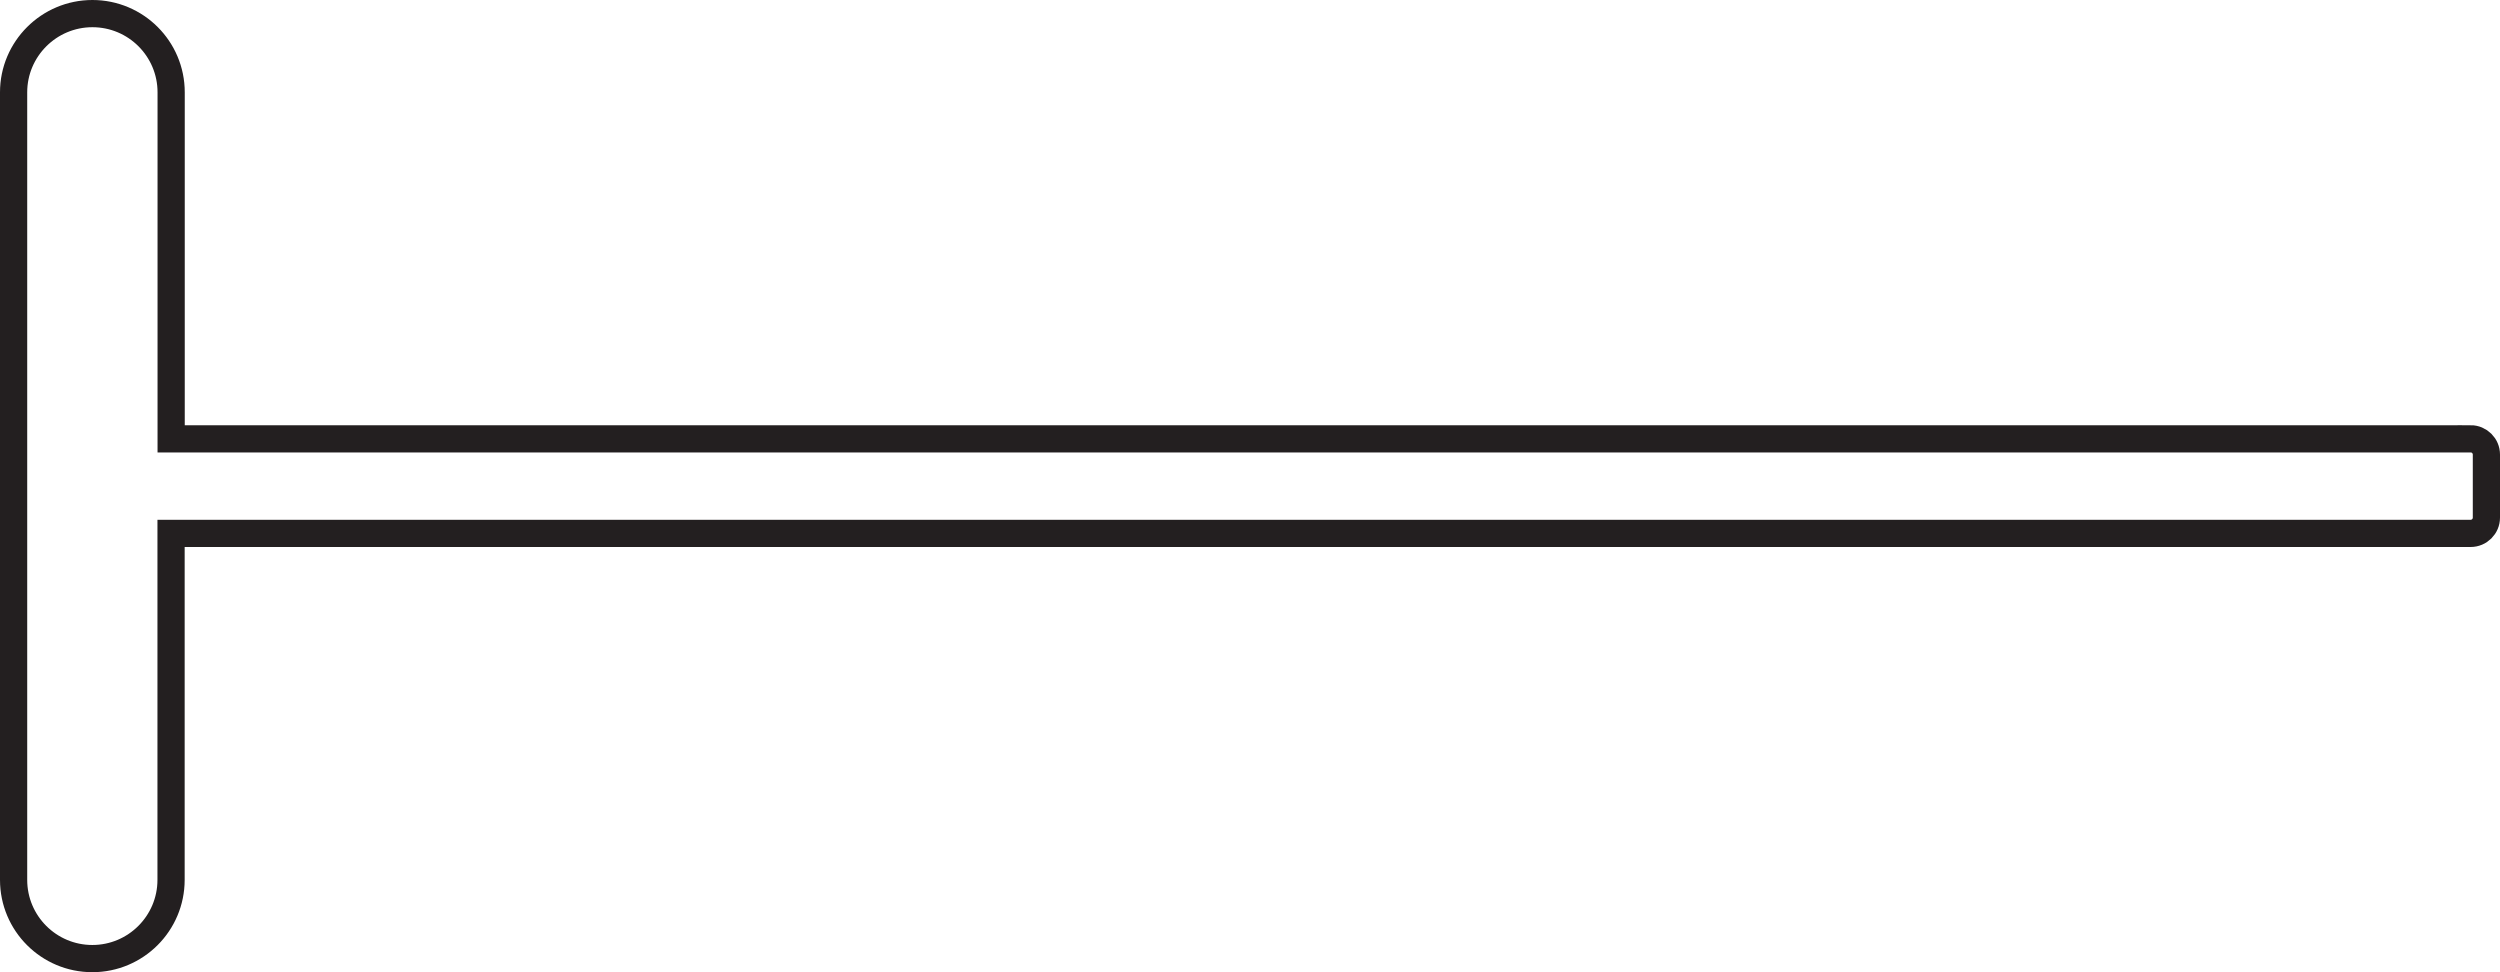
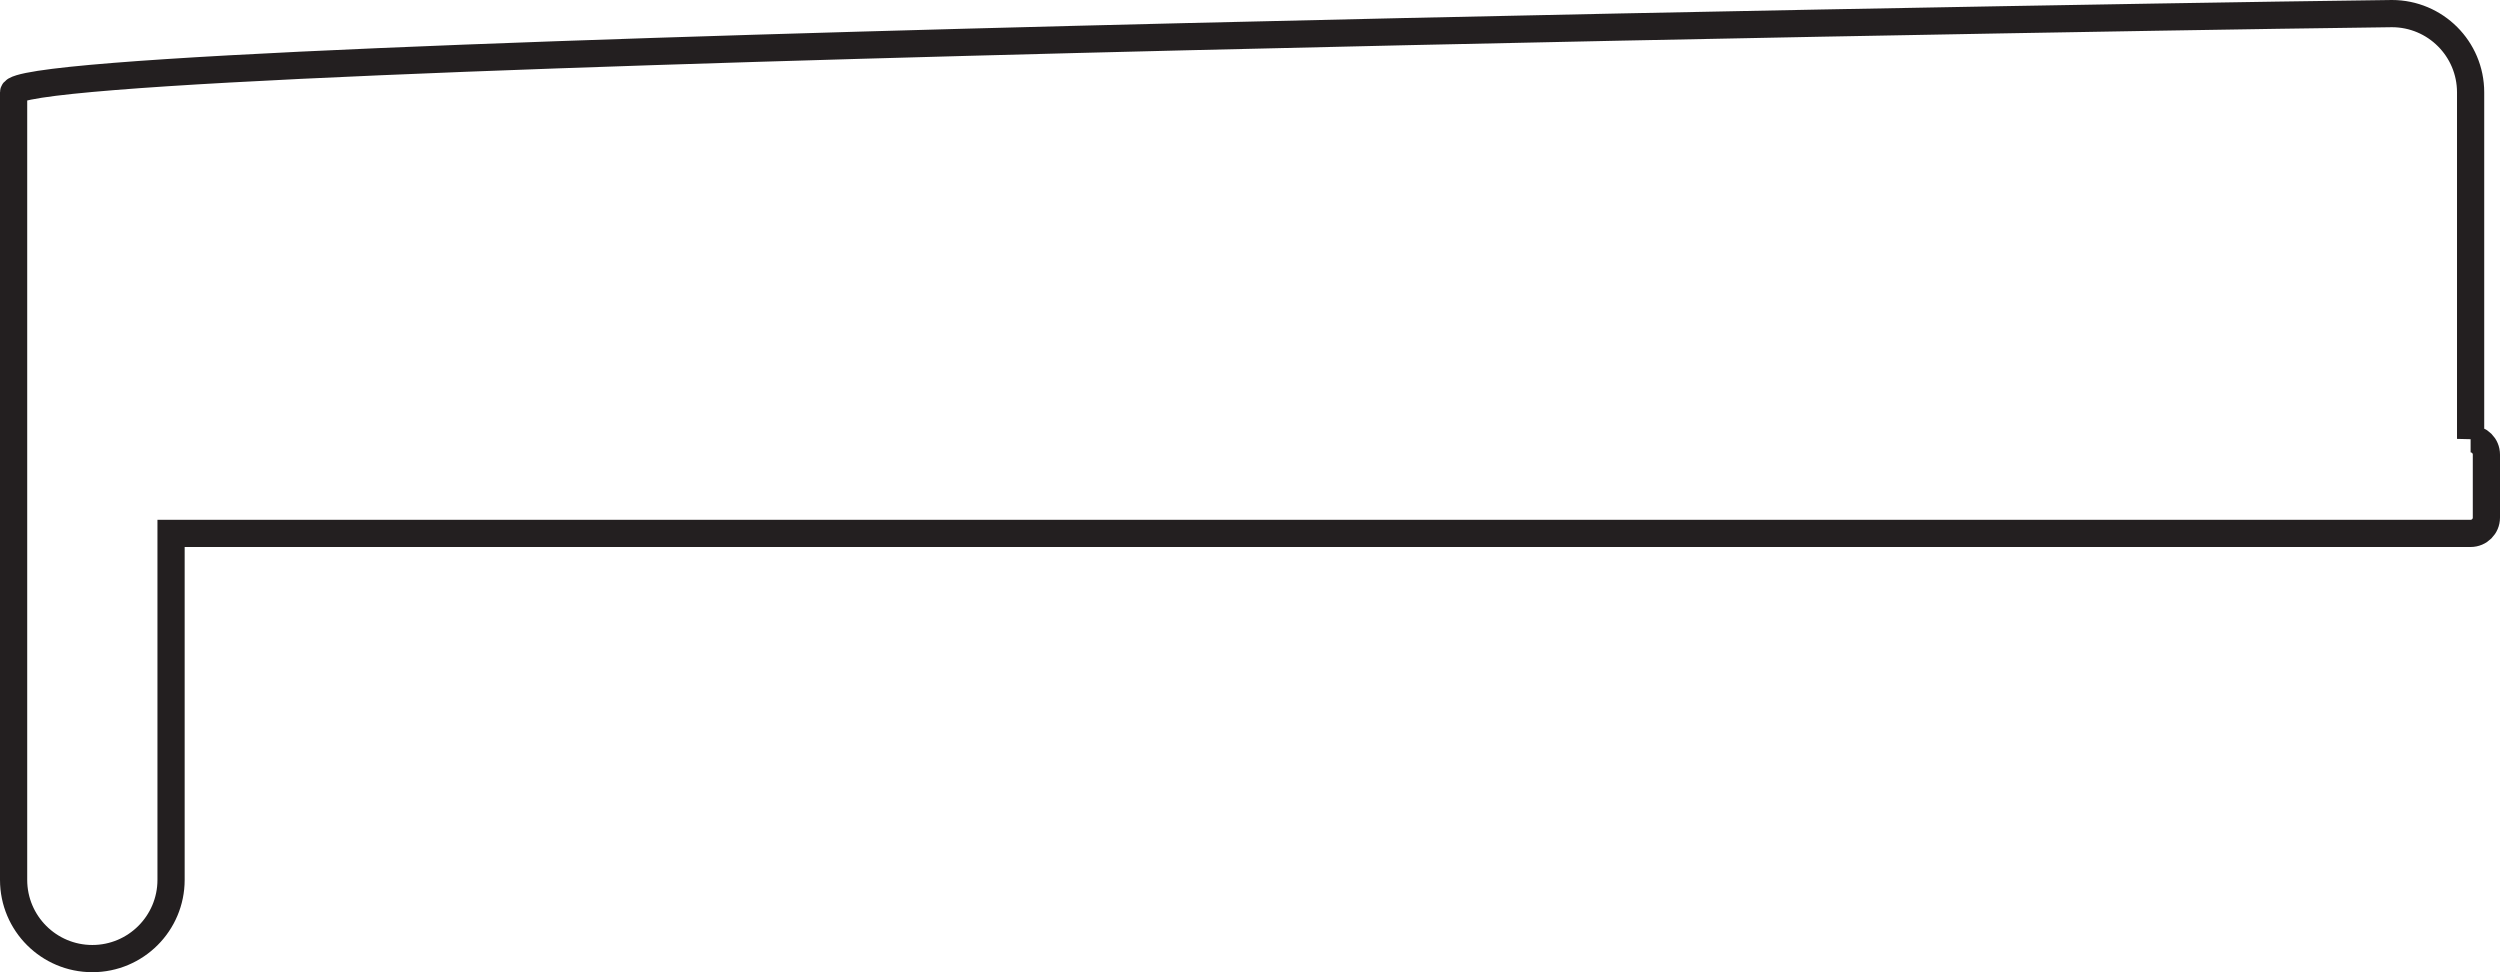
<svg xmlns="http://www.w3.org/2000/svg" id="a" width="275.64" height="107.19" viewBox="0 0 275.64 107.19">
-   <path d="M272.4,48.39H18.87V10.18c0-4.8-3.89-8.68-8.68-8.68S1.5,5.39,1.5,10.18v86.83c0,4.8,3.89,8.68,8.68,8.68s8.68-3.89,8.68-8.68v-38.2h253.54c.96,0,1.74-.78,1.74-1.74v-6.95c0-.96-.78-1.74-1.74-1.74Z" style="fill:none; stroke:#231f20; stroke-miterlimit:10; stroke-width:3px;" />
+   <path d="M272.4,48.39V10.18c0-4.8-3.89-8.68-8.68-8.68S1.5,5.39,1.5,10.18v86.83c0,4.8,3.89,8.68,8.68,8.68s8.68-3.89,8.68-8.68v-38.2h253.54c.96,0,1.74-.78,1.74-1.74v-6.95c0-.96-.78-1.74-1.74-1.74Z" style="fill:none; stroke:#231f20; stroke-miterlimit:10; stroke-width:3px;" />
</svg>